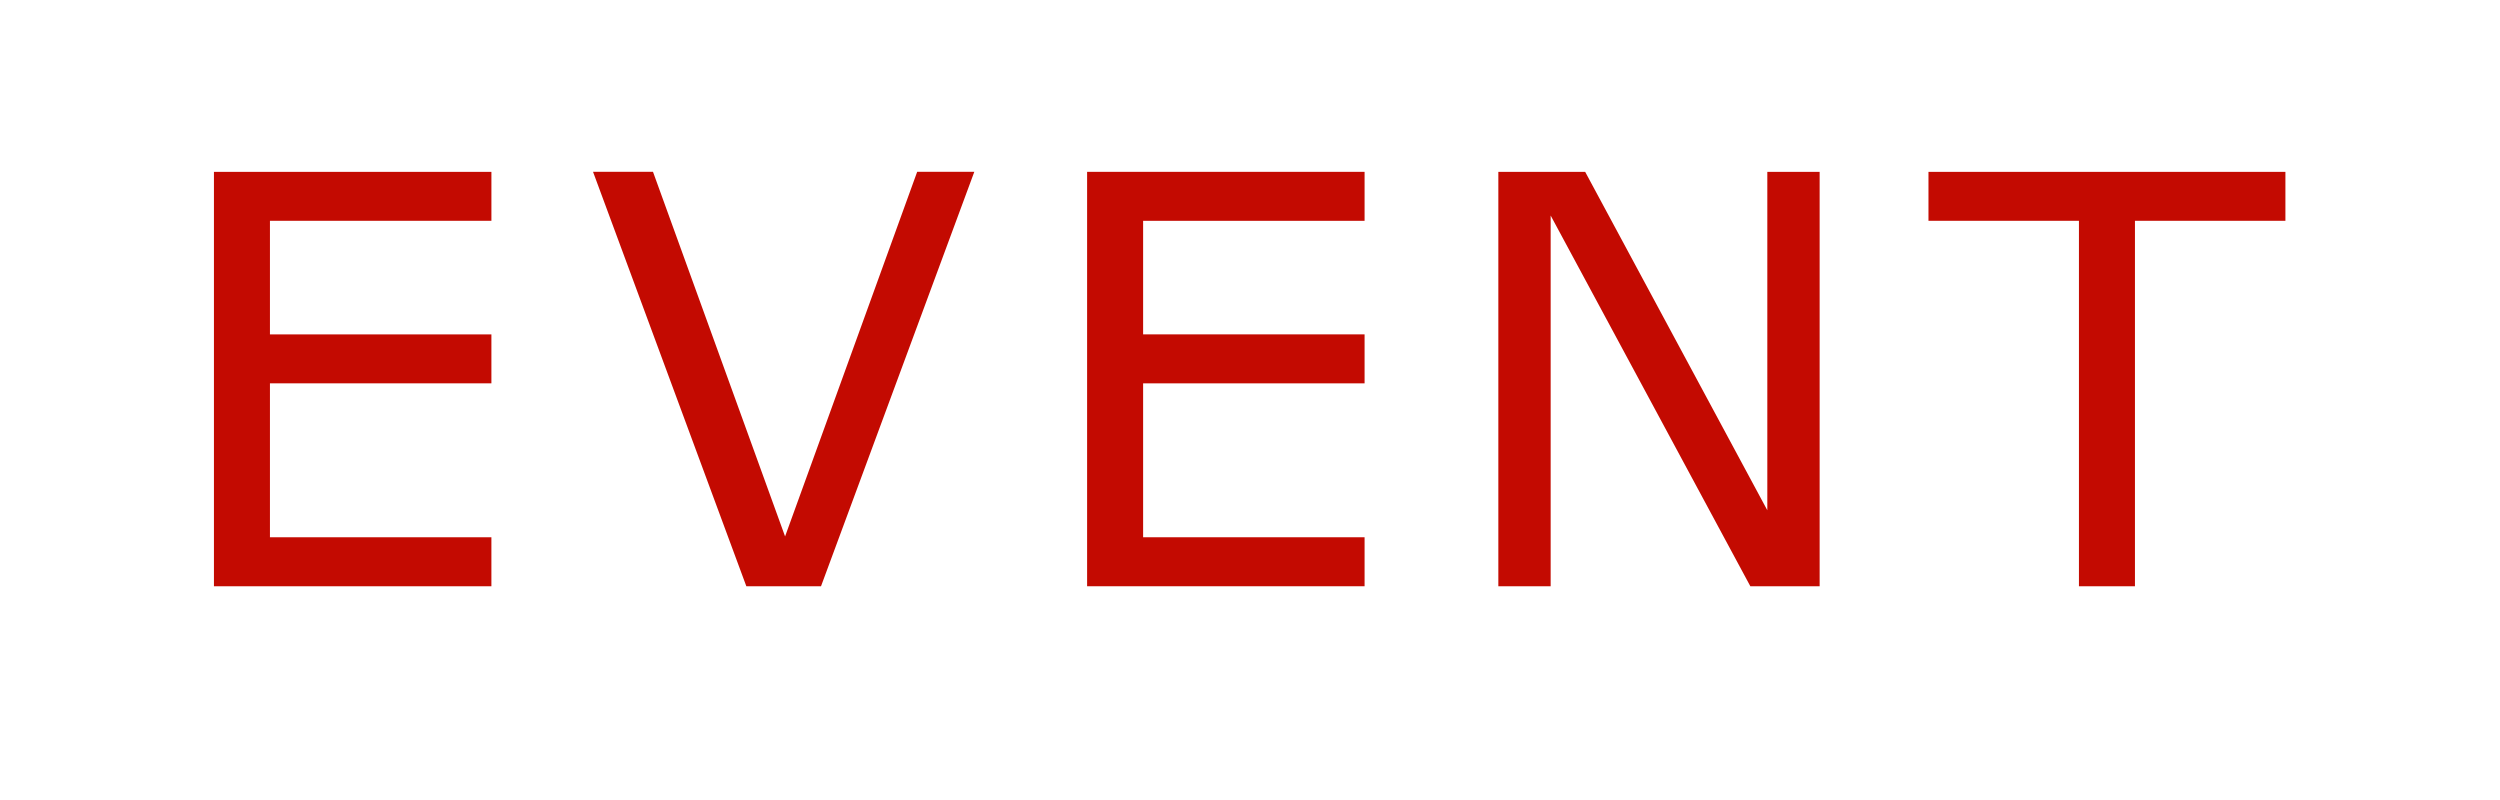
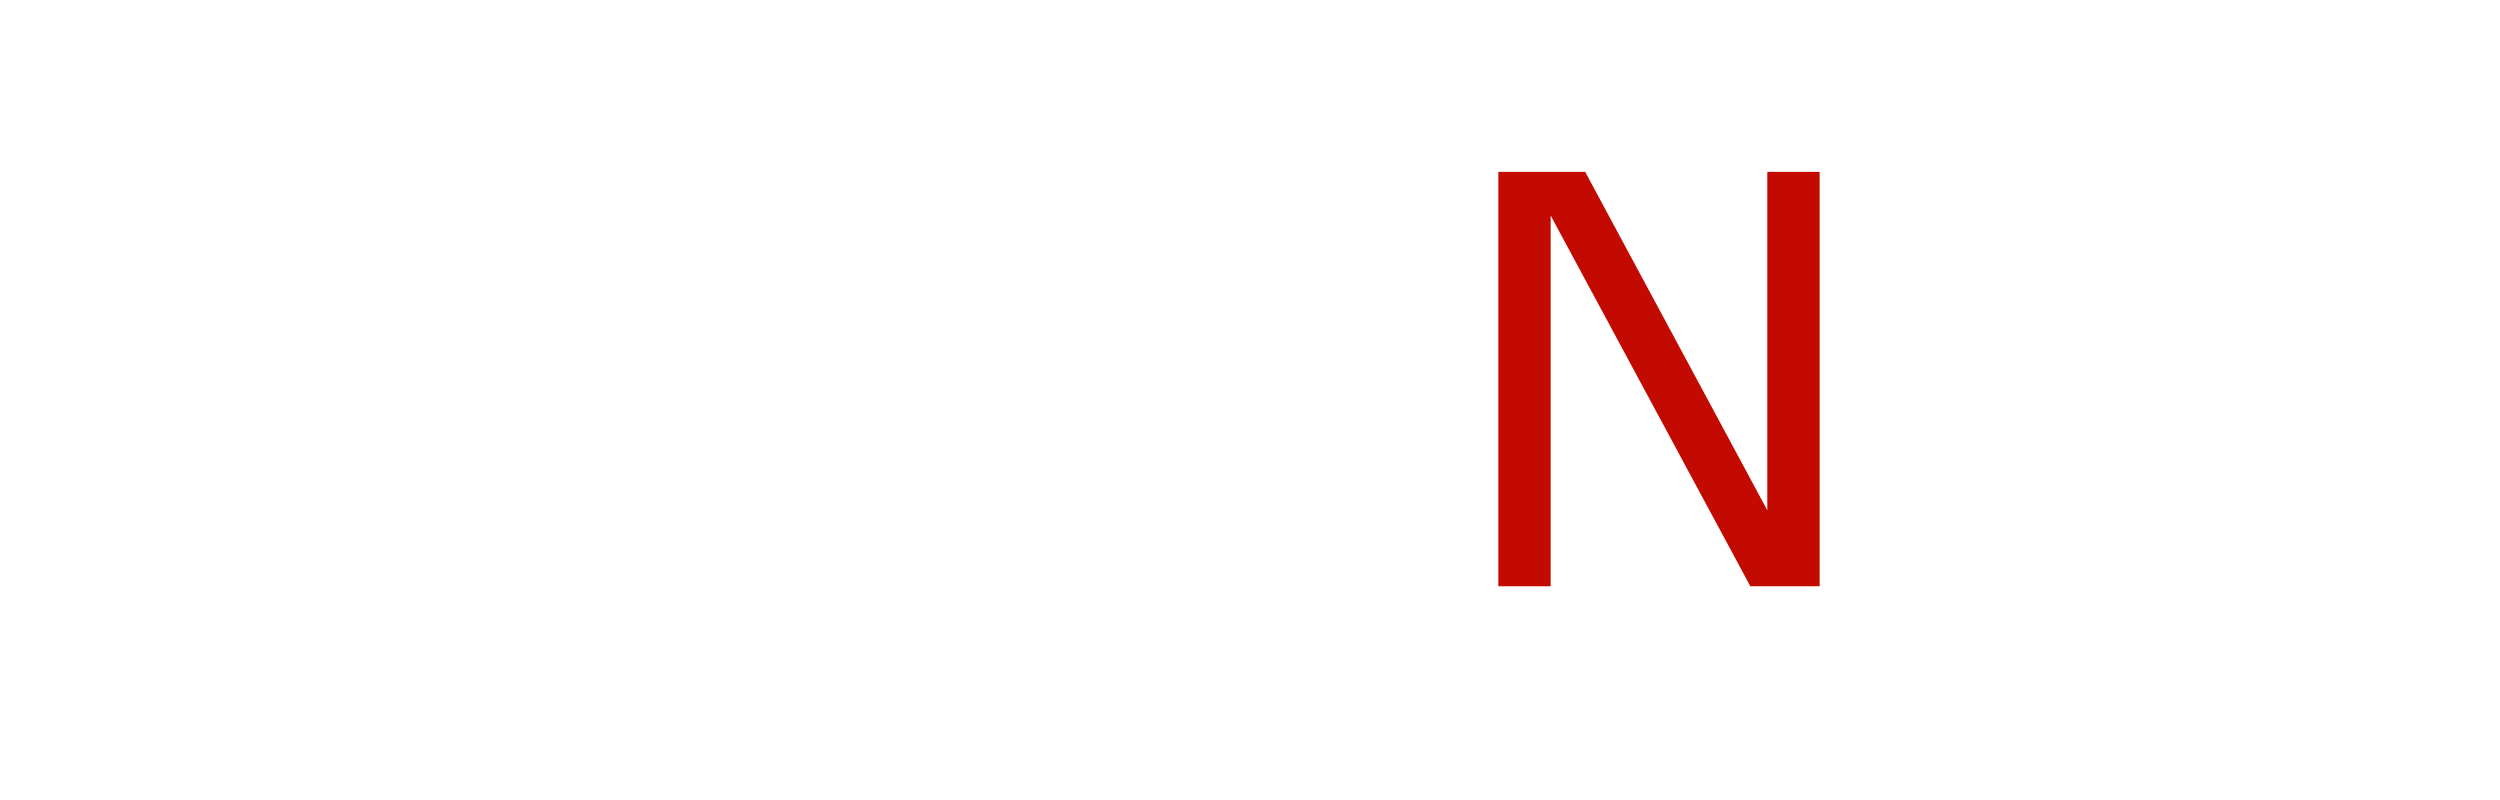
<svg xmlns="http://www.w3.org/2000/svg" version="1.1" id="レイヤー_1" x="0px" y="0px" width="250px" height="80px" viewBox="0 0 250 80" enable-background="new 0 0 250 80" xml:space="preserve">
  <g>
    <g>
-       <path fill="#C30A01" d="M49.141,58.625H21.394V17.184h27.747v4.898H26.994v11.355h22.146v4.898H26.994v15.391h22.146V58.625z" />
-       <path fill="#C30A01" d="M97.43,17.184L82.101,58.625h-7.467l-15.33-41.442H65.3l13.208,36.46l13.209-36.46H97.43z" />
-       <path fill="#C30A01" d="M136.458,58.625h-27.747V17.184h27.747v4.898h-22.146v11.355h22.146v4.898h-22.146v15.391h22.146V58.625z" />
      <path fill="#C30A01" d="M181.964,58.625h-6.93l-19.968-37.072v37.072h-5.232V17.184h8.683l18.215,33.844V17.184h5.232V58.625z" />
-       <path fill="#C30A01" d="M228.542,22.082h-15.047v36.543h-5.601V22.082h-15.047v-4.898h35.694V22.082z" />
    </g>
  </g>
</svg>